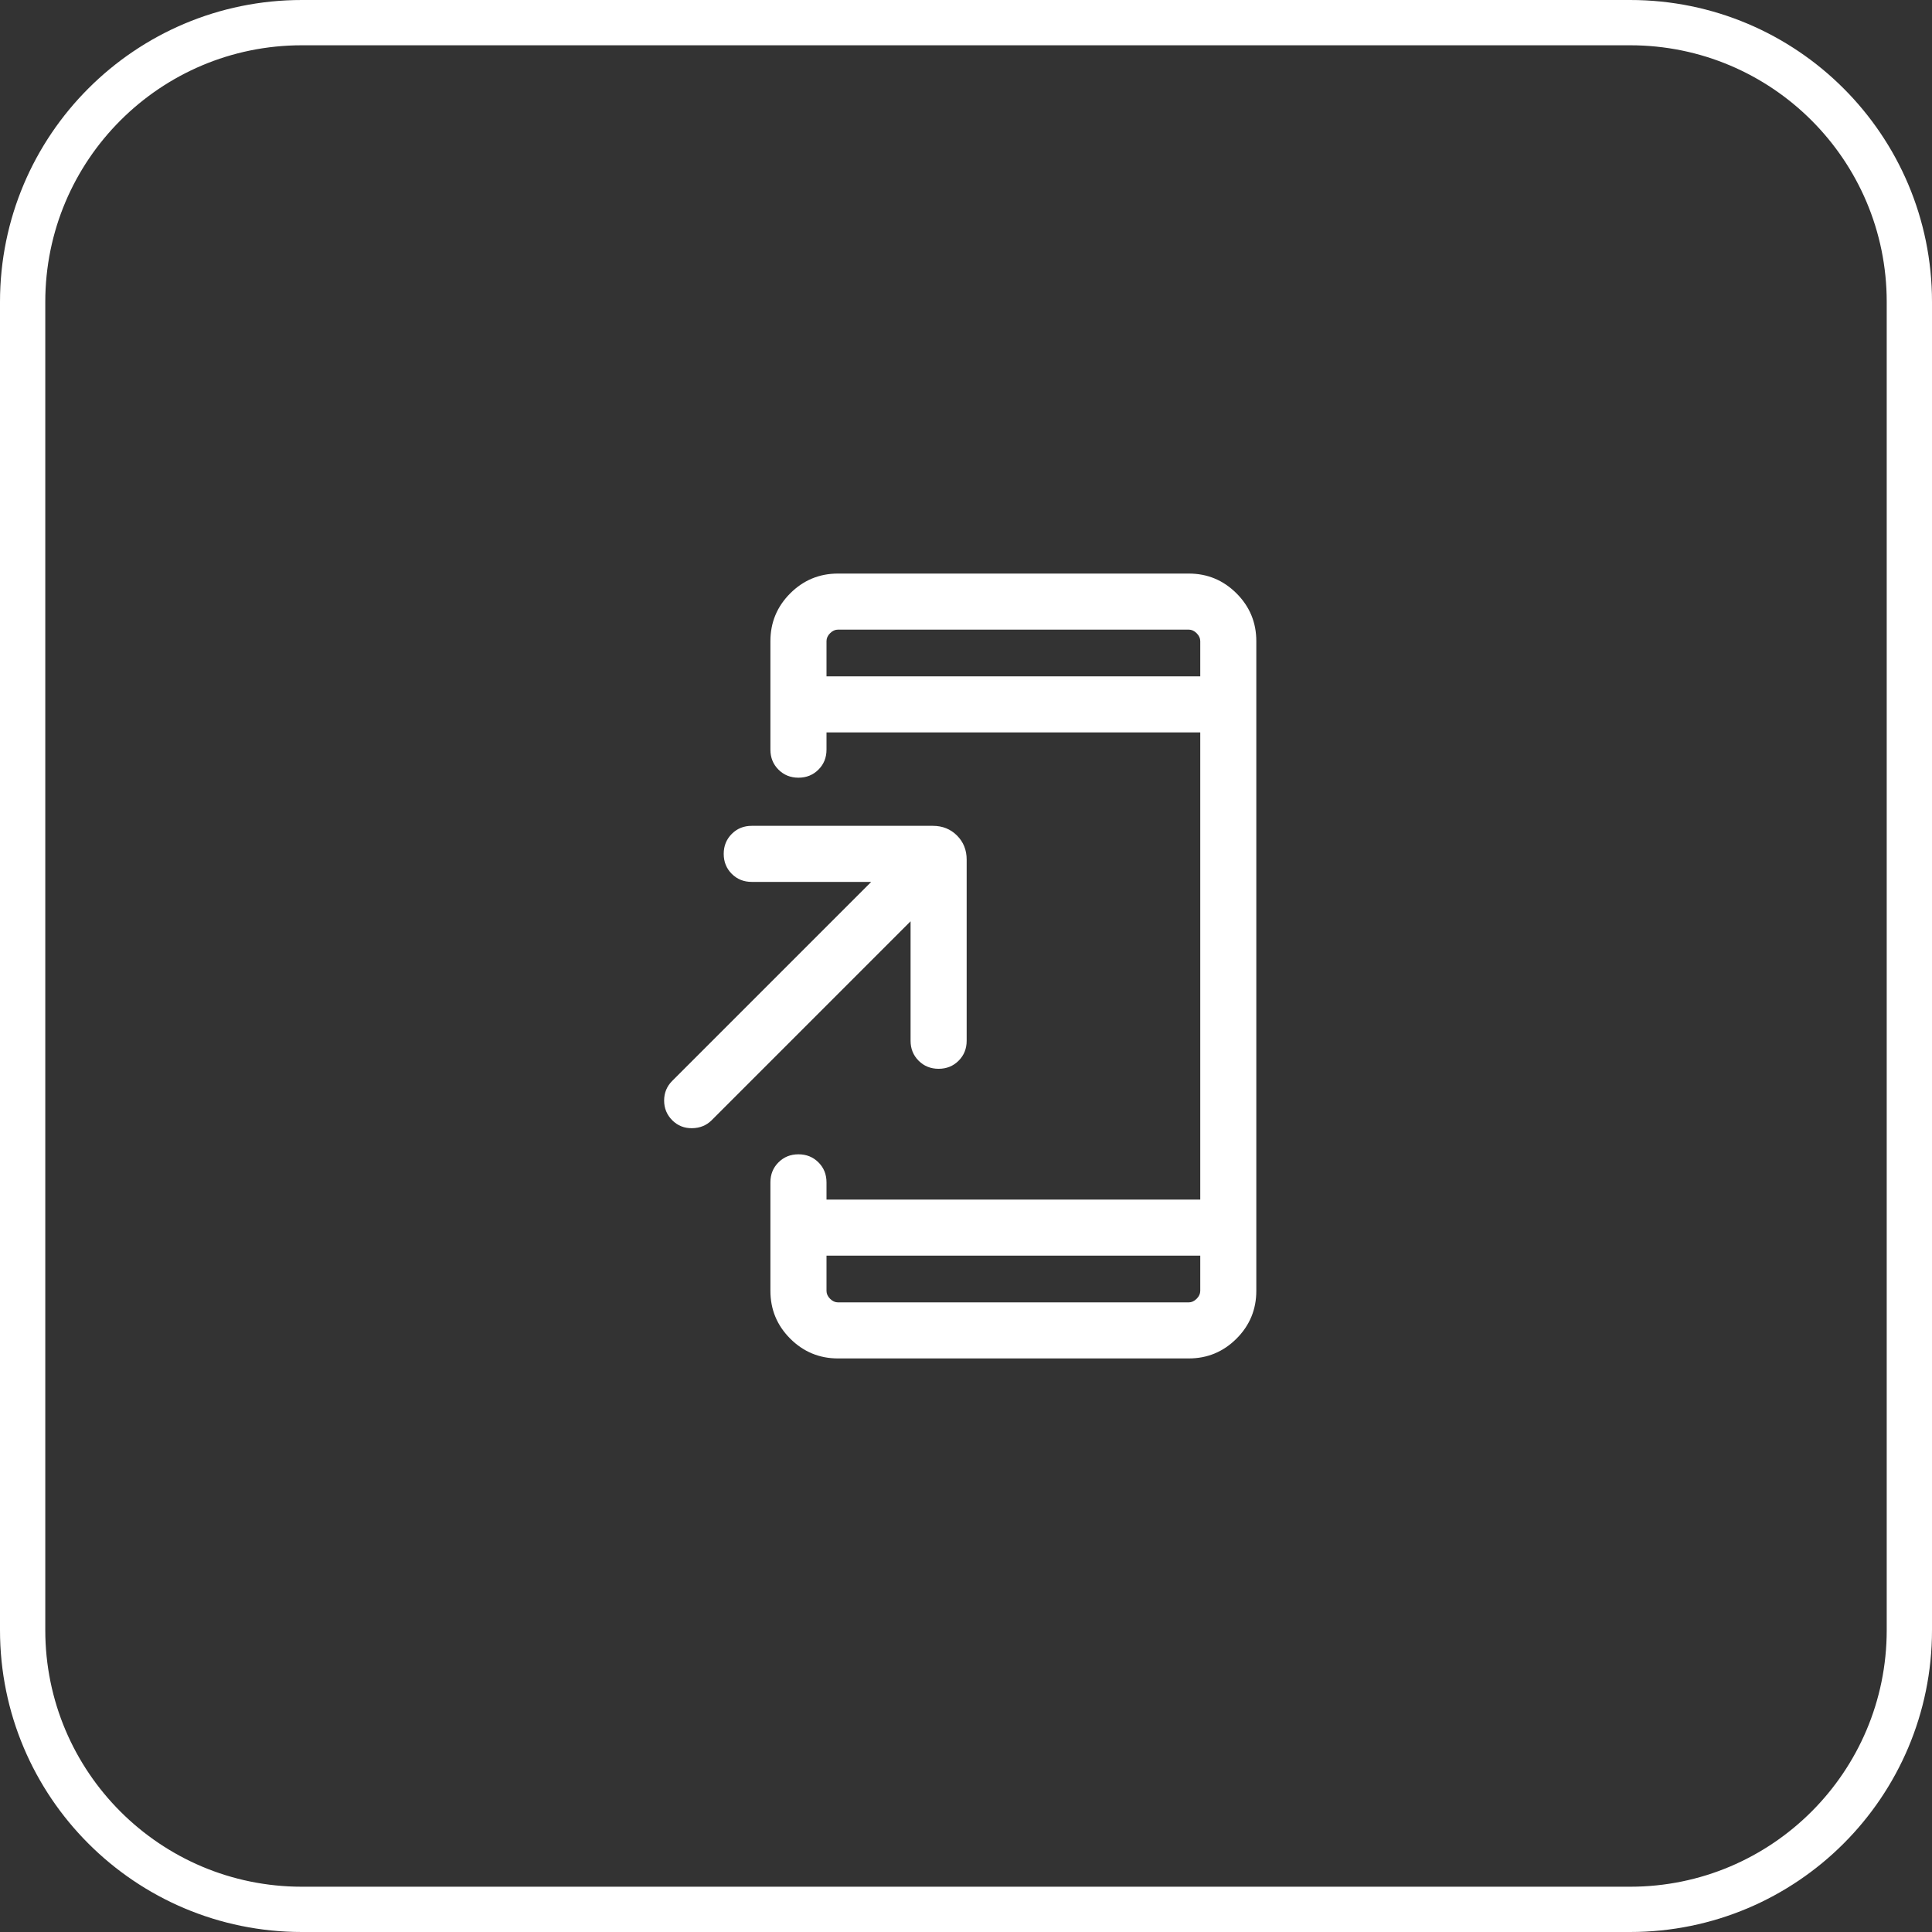
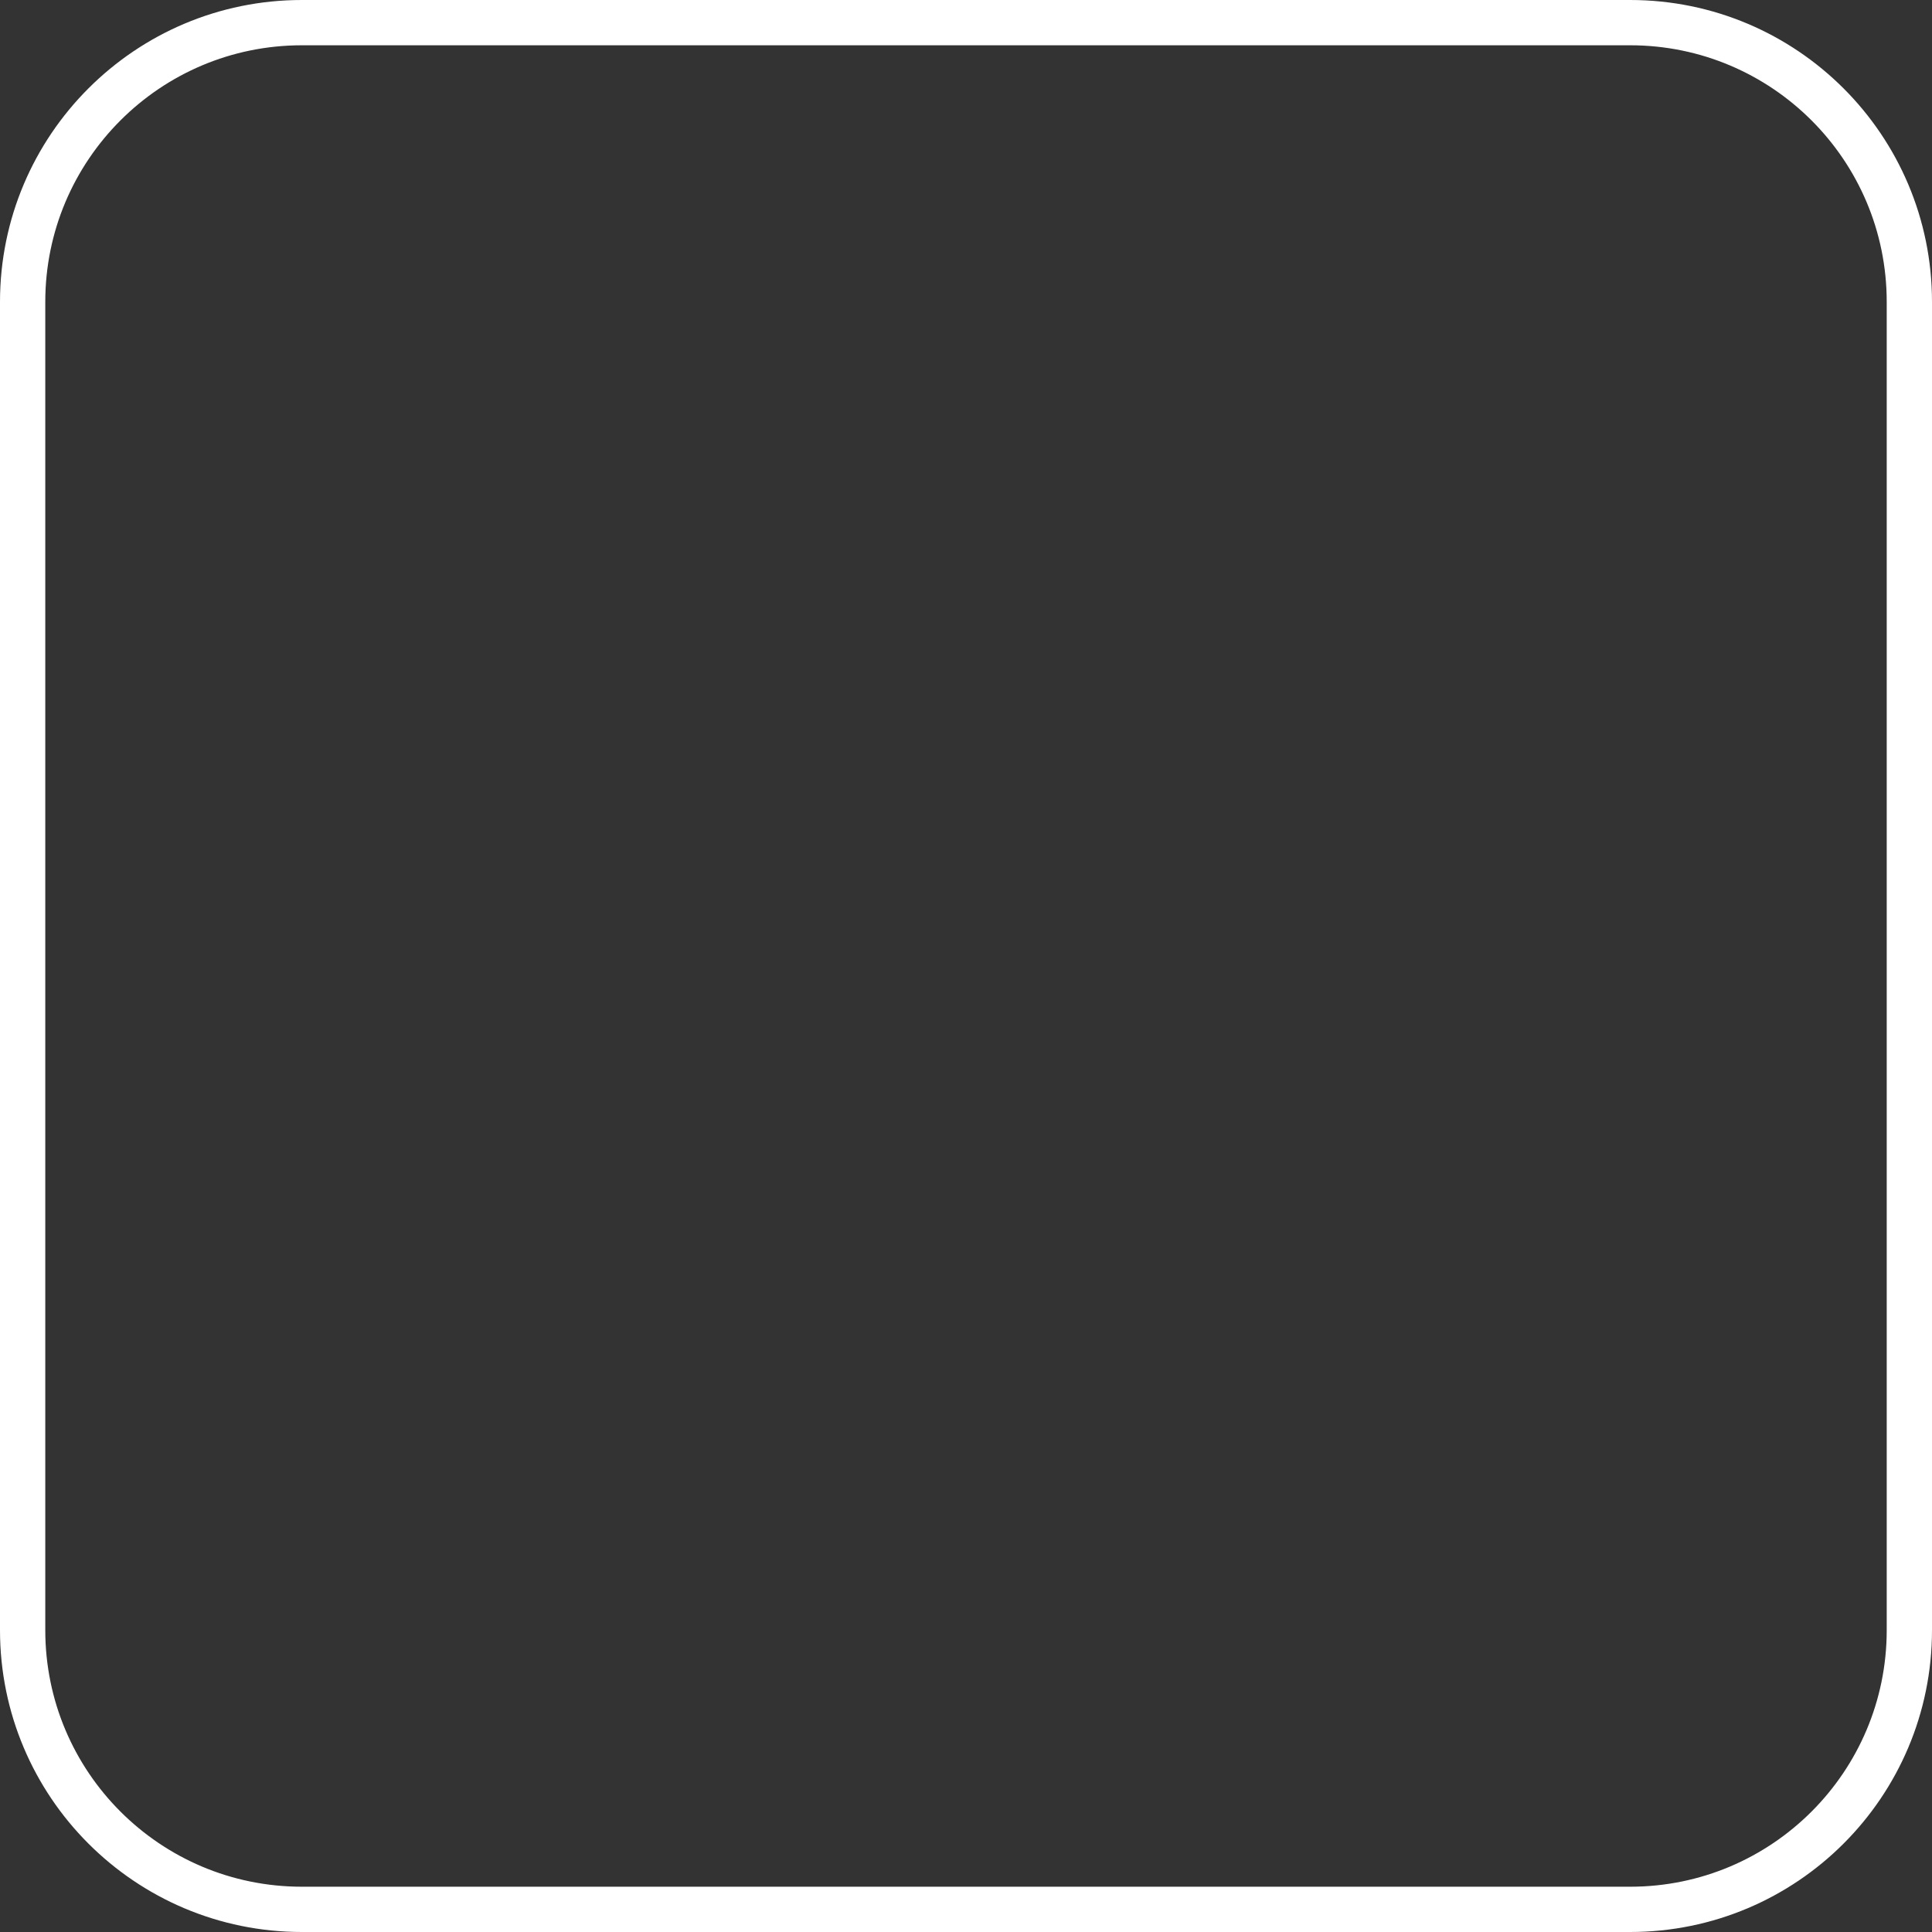
<svg xmlns="http://www.w3.org/2000/svg" width="64" height="64" viewBox="0 0 64 64" fill="none">
  <rect x="0" y="0" width="64" height="64" fill="#333333" stroke="none" />
  <path d="M0.75 10C0.75 4.891 4.891 0.75 10 0.75H54C59.109 0.75 63.25 4.891 63.25 10V54C63.25 59.109 59.109 63.25 54 63.25H10C4.891 63.25 0.75 59.109 0.75 54V10Z" stroke="white" stroke-width="1.5" />
-   <path d="M27.76 45C27.142 45 26.615 44.781 26.177 44.344C25.74 43.907 25.521 43.379 25.521 42.762V39.167C25.521 38.903 25.61 38.682 25.788 38.505C25.966 38.327 26.186 38.238 26.45 38.238C26.713 38.238 26.934 38.327 27.112 38.505C27.29 38.682 27.379 38.903 27.379 39.167V39.738H39.76V24.262H27.379V24.833C27.379 25.097 27.29 25.317 27.112 25.495C26.934 25.673 26.713 25.762 26.45 25.762C26.186 25.762 25.966 25.673 25.788 25.495C25.61 25.317 25.521 25.097 25.521 24.833V21.238C25.521 20.621 25.74 20.093 26.177 19.656C26.615 19.219 27.142 19 27.76 19H39.379C39.996 19 40.523 19.219 40.961 19.656C41.398 20.093 41.617 20.621 41.617 21.238V42.762C41.617 43.379 41.398 43.907 40.961 44.344C40.523 44.781 39.996 45 39.379 45H27.76ZM27.379 41.595V42.762C27.379 42.857 27.418 42.944 27.498 43.024C27.577 43.103 27.664 43.143 27.76 43.143H39.379C39.474 43.143 39.561 43.103 39.64 43.024C39.72 42.944 39.76 42.857 39.76 42.762V41.595H27.379ZM30.164 30.519L23.574 37.11C23.402 37.281 23.187 37.369 22.927 37.373C22.668 37.377 22.448 37.289 22.269 37.11C22.09 36.93 22 36.713 22 36.457C22 36.202 22.09 35.984 22.269 35.805L28.86 29.214H24.902C24.639 29.214 24.418 29.125 24.241 28.948C24.063 28.77 23.974 28.549 23.974 28.286C23.974 28.022 24.063 27.802 24.241 27.624C24.418 27.446 24.639 27.357 24.902 27.357H30.902C31.221 27.357 31.488 27.464 31.701 27.677C31.915 27.891 32.022 28.157 32.022 28.476V34.476C32.022 34.74 31.933 34.96 31.755 35.138C31.577 35.316 31.356 35.405 31.093 35.405C30.829 35.405 30.609 35.316 30.431 35.138C30.253 34.96 30.164 34.74 30.164 34.476V30.519ZM27.379 22.405H39.76V21.238C39.76 21.143 39.72 21.055 39.64 20.976C39.561 20.897 39.474 20.857 39.379 20.857H27.76C27.664 20.857 27.577 20.897 27.498 20.976C27.418 21.055 27.379 21.143 27.379 21.238V22.405Z" fill="white" />
</svg>